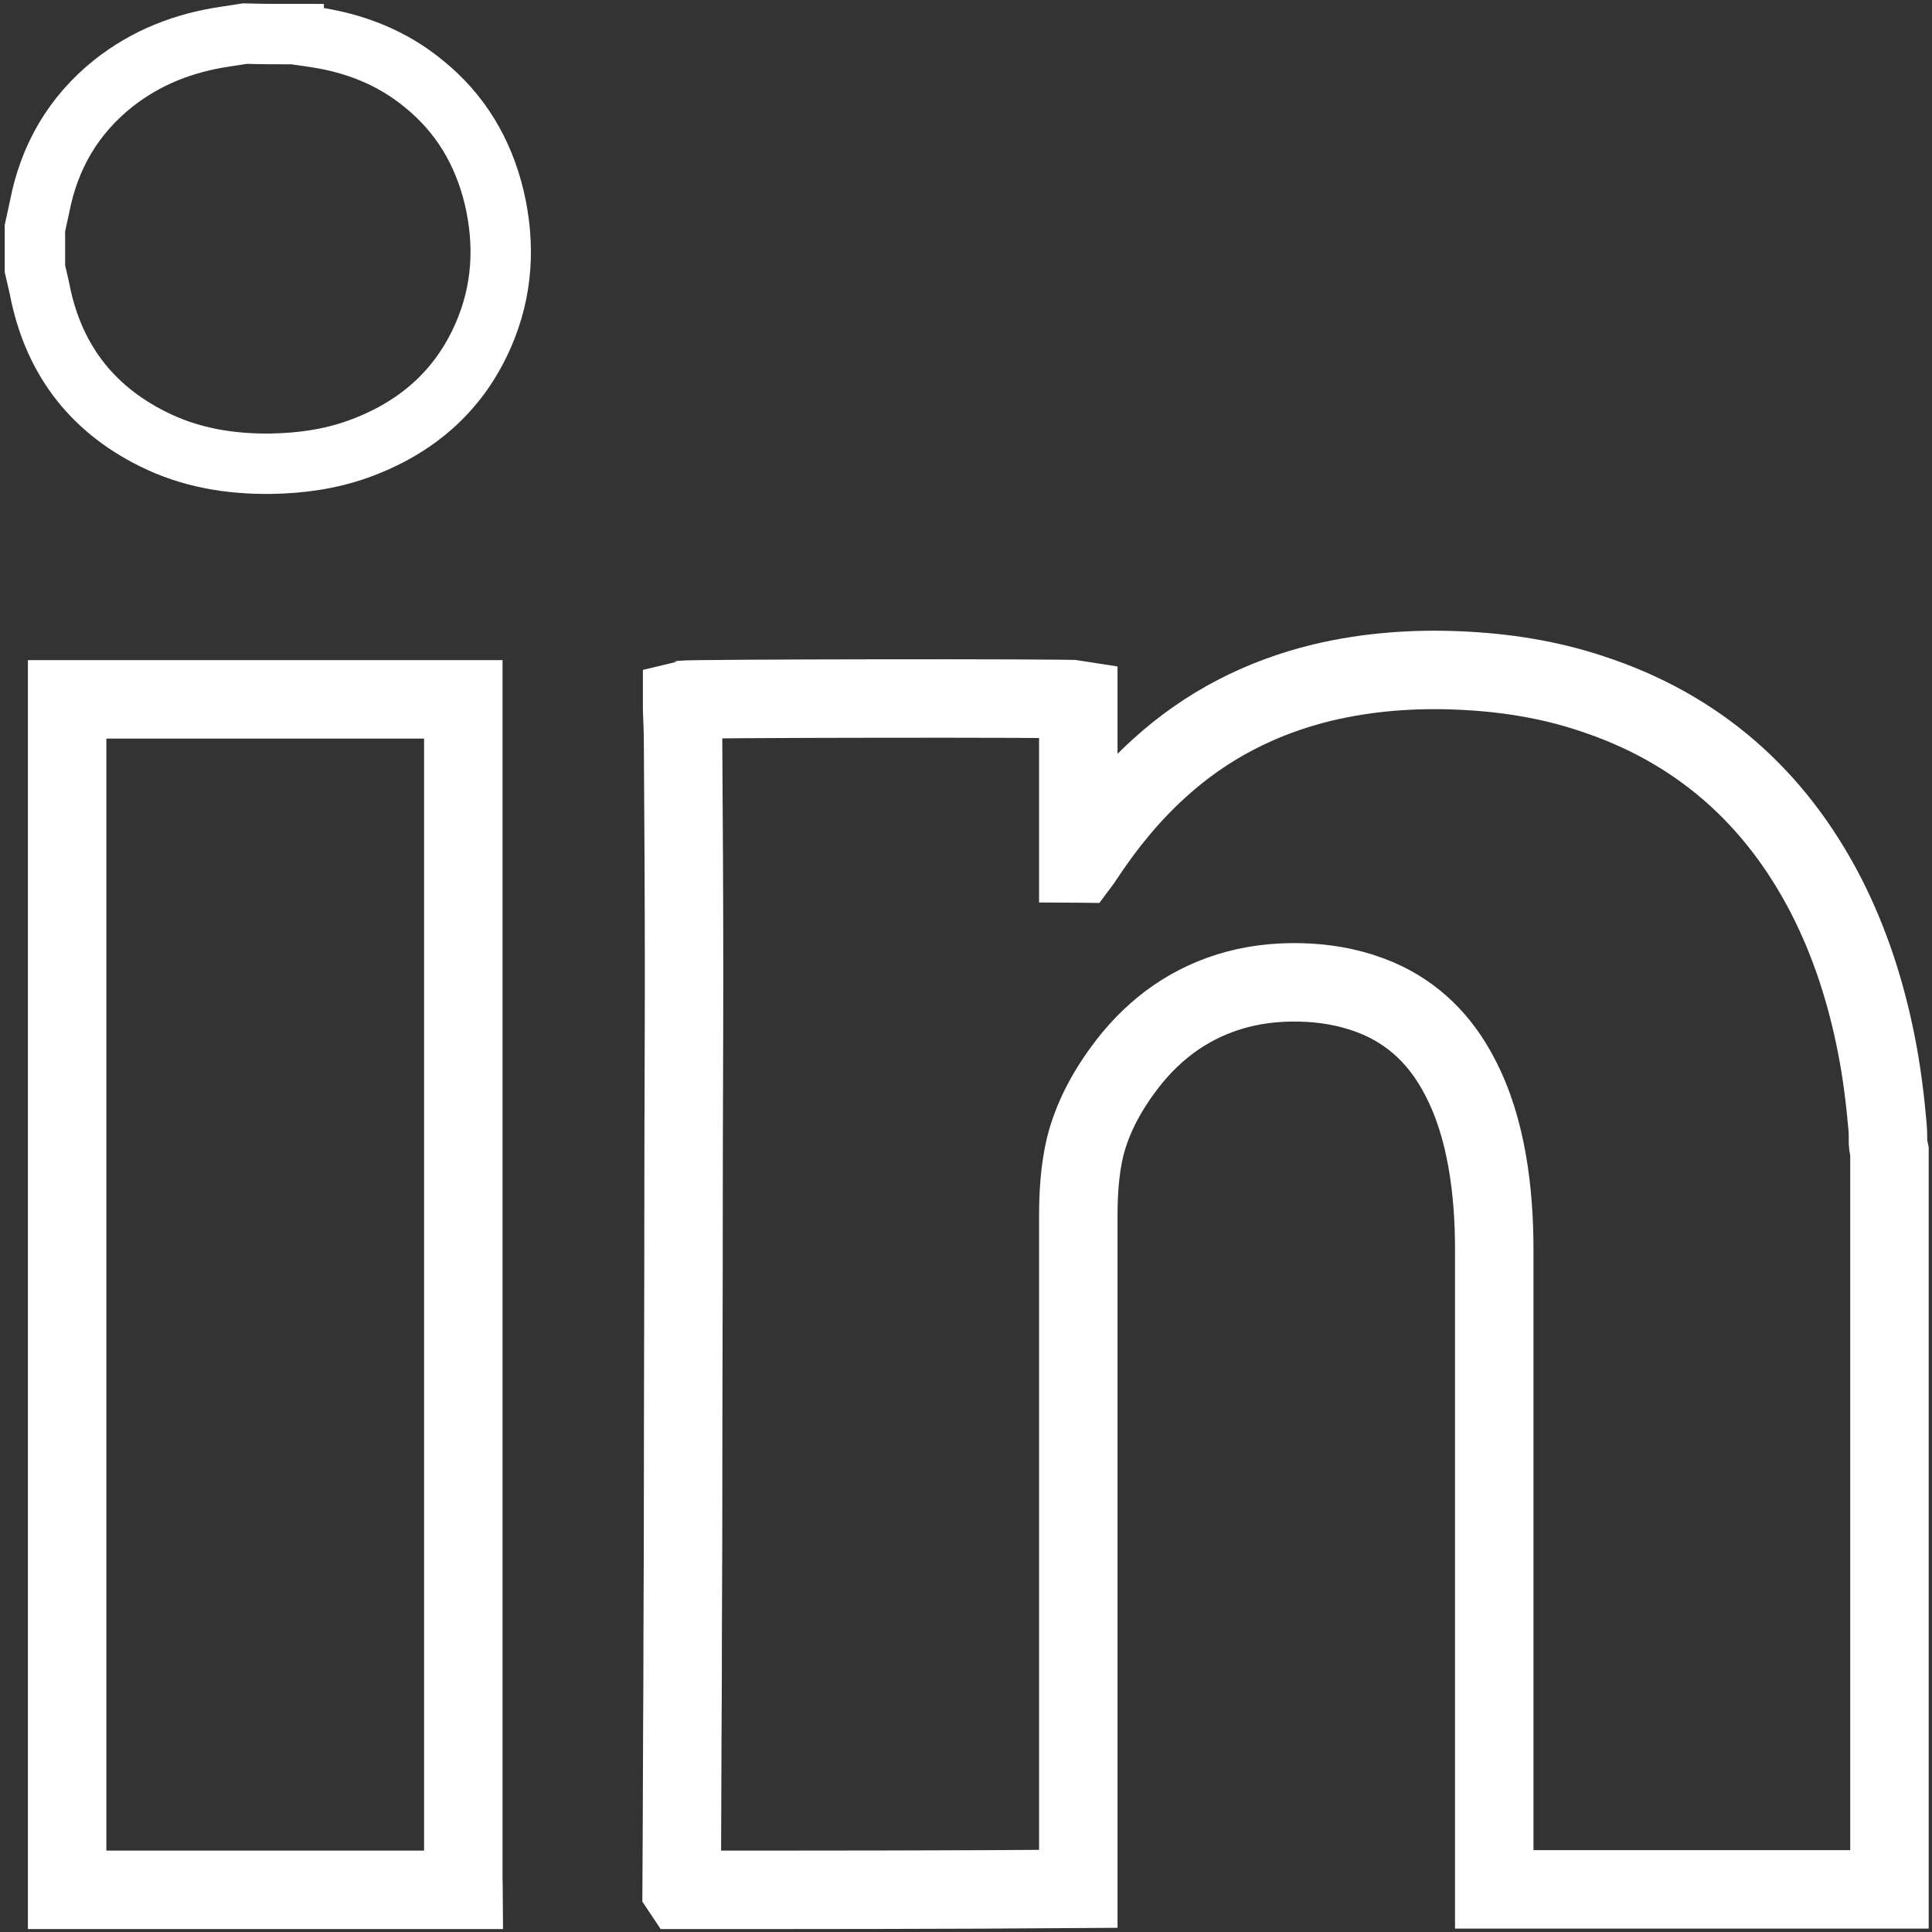
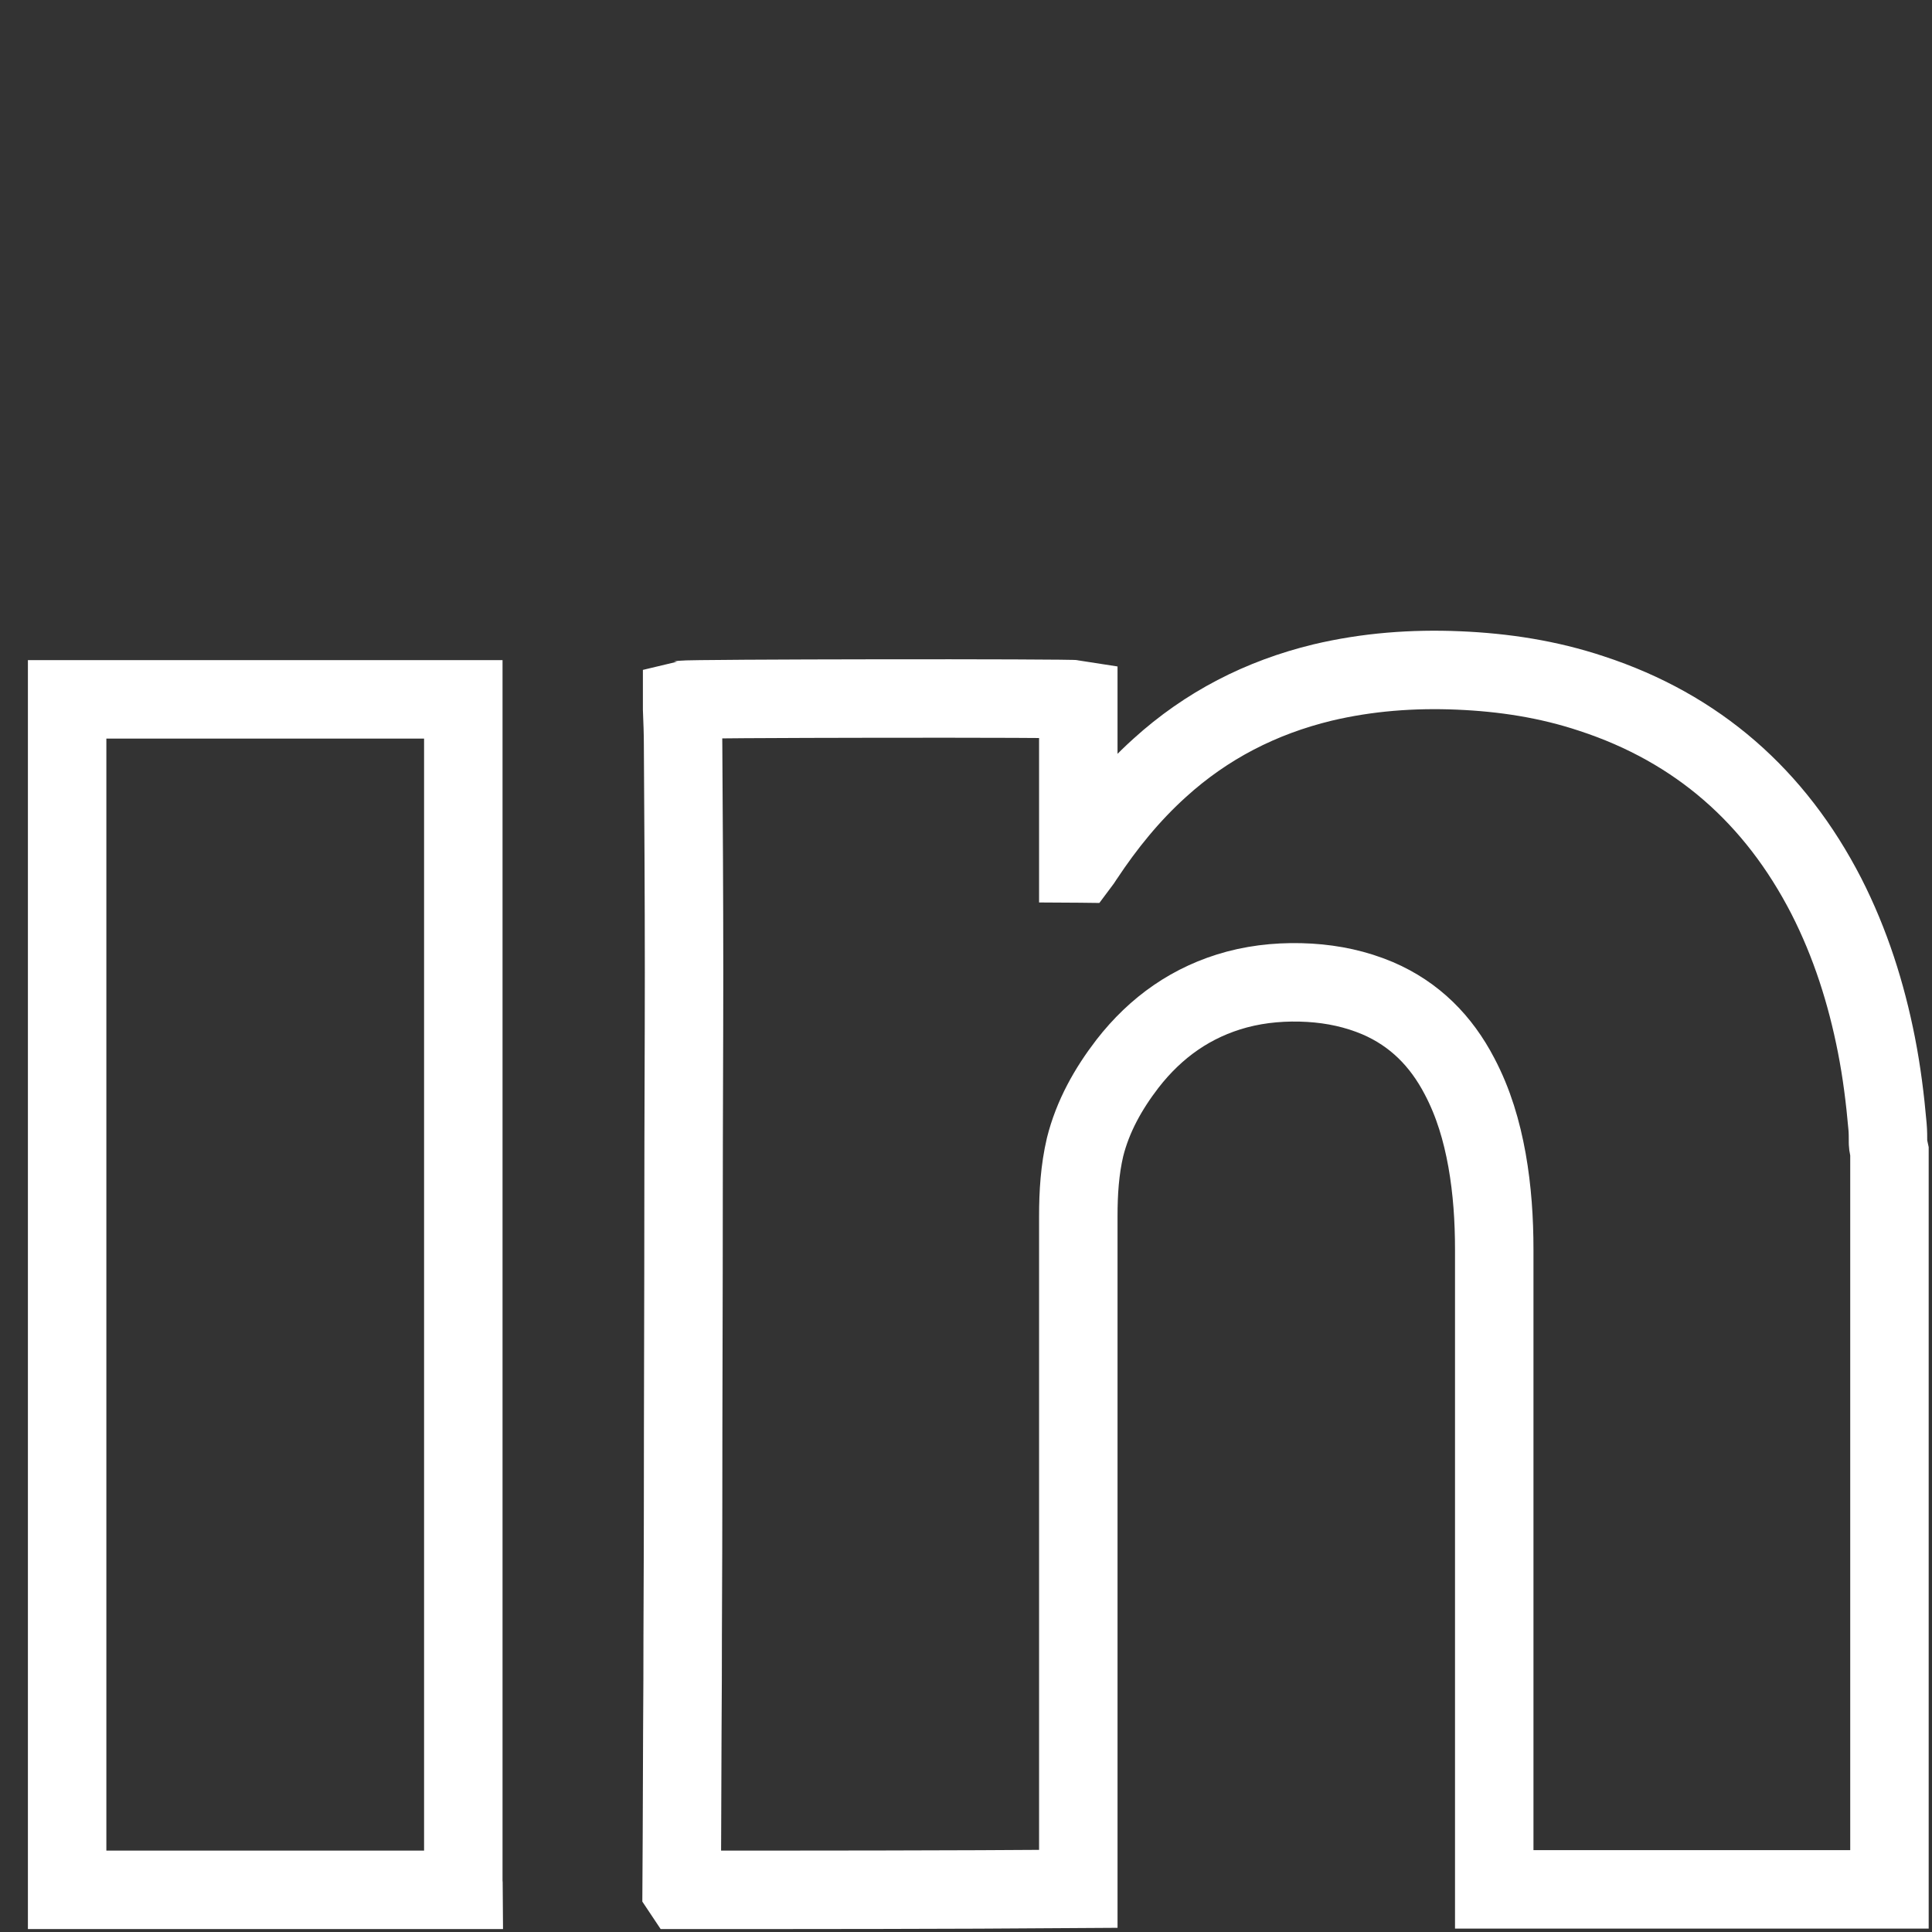
<svg xmlns="http://www.w3.org/2000/svg" width="100%" height="100%" viewBox="0 0 1067 1067" version="1.1" xml:space="preserve" style="fill-rule:evenodd;clip-rule:evenodd;stroke-miterlimit:10;">
  <rect x="0" y="0" width="1067" height="1067" fill="#333333" stroke="none" />
  <g>
    <path d="M376.454,1043.71c0.266,-38.596 0.266,-77.192 0.532,-115.788c0,-32.208 0.267,-64.15 0.267,-96.357c-0,-56.963 0.266,-114.191 0.266,-171.154c-0,-41.258 0.266,-82.249 0.266,-123.507c-0,-41.79 -0.266,-83.58 -0.532,-125.371c-0,-6.654 -0.267,-13.309 -0.533,-19.963l0,-5.057c2.928,-0.799 214.275,-1.065 218.8,-0.267l-0,90.501c0.266,0 0.532,0.267 0.798,0.267c0.799,-1.065 1.597,-2.13 2.396,-3.461c11.978,-18.1 25.553,-34.869 41.79,-49.509c25.82,-23.424 55.898,-38.862 89.969,-47.114c24.755,-5.856 49.775,-7.719 75.062,-6.654c25.021,1.064 49.51,4.791 73.466,12.776c58.56,19.165 101.414,56.963 129.629,111.796c13.309,26.085 22.093,53.768 27.683,82.249c2.928,14.906 4.791,29.812 6.122,44.984c0.266,2.928 0.266,6.123 0.266,9.051c0,1.597 0.533,3.194 0.799,4.525l-0,407.787l-218.267,-0l-0,-353.221c-0,-16.503 -1.065,-33.006 -3.993,-49.509c-2.928,-16.237 -7.453,-31.675 -15.172,-46.315c-10.115,-19.431 -24.755,-34.337 -45.251,-43.121c-11.978,-5.058 -24.488,-7.72 -37.531,-8.518c-13.575,-0.799 -27.15,0.266 -40.193,3.726c-24.755,6.655 -44.718,20.762 -60.423,40.992c-10.647,13.841 -19.165,29.014 -23.424,46.049c-2.928,12.511 -3.726,25.287 -3.726,38.064l-0,371.586c-73.2,0.533 -146.133,0.533 -219.066,0.533Z" style="fill:none;fill-rule:nonzero;stroke:#fff;stroke-width:43.33px;" />
    <path d="M37.075,1043.71l0,-657.464l218.8,0l-0,652.406c-0,1.597 0.266,3.461 0.266,5.058l-219.066,-0Z" style="fill:none;fill-rule:nonzero;stroke:#fff;stroke-width:43.33px;" />
-     <path d="M162.207,18.836c3.885,0.555 7.493,1.11 11.378,1.665c22.478,3.33 43.013,11.378 60.496,25.808c20.258,16.373 32.745,37.463 38.85,62.716c6.106,26.086 4.718,51.616 -6.105,76.314c-13.597,31.08 -37.463,51.338 -69.098,62.716c-15.54,5.55 -31.636,7.77 -48.008,8.047c-22.756,0.278 -44.679,-3.33 -65.214,-13.597c-34.688,-17.205 -55.501,-45.233 -62.716,-83.251c-0.832,-3.608 -1.665,-7.216 -2.497,-10.823l-0,-22.478c0.832,-3.885 1.665,-7.493 2.497,-11.378c5.273,-27.75 18.593,-50.783 40.793,-68.543c18.315,-14.43 39.128,-22.478 61.884,-25.808c3.607,-0.555 7.215,-1.11 10.822,-1.665c9.158,0.277 18.038,0.277 26.918,0.277Z" style="fill:none;fill-rule:nonzero;stroke:#fff;stroke-width:33.36px;" />
  </g>
</svg>